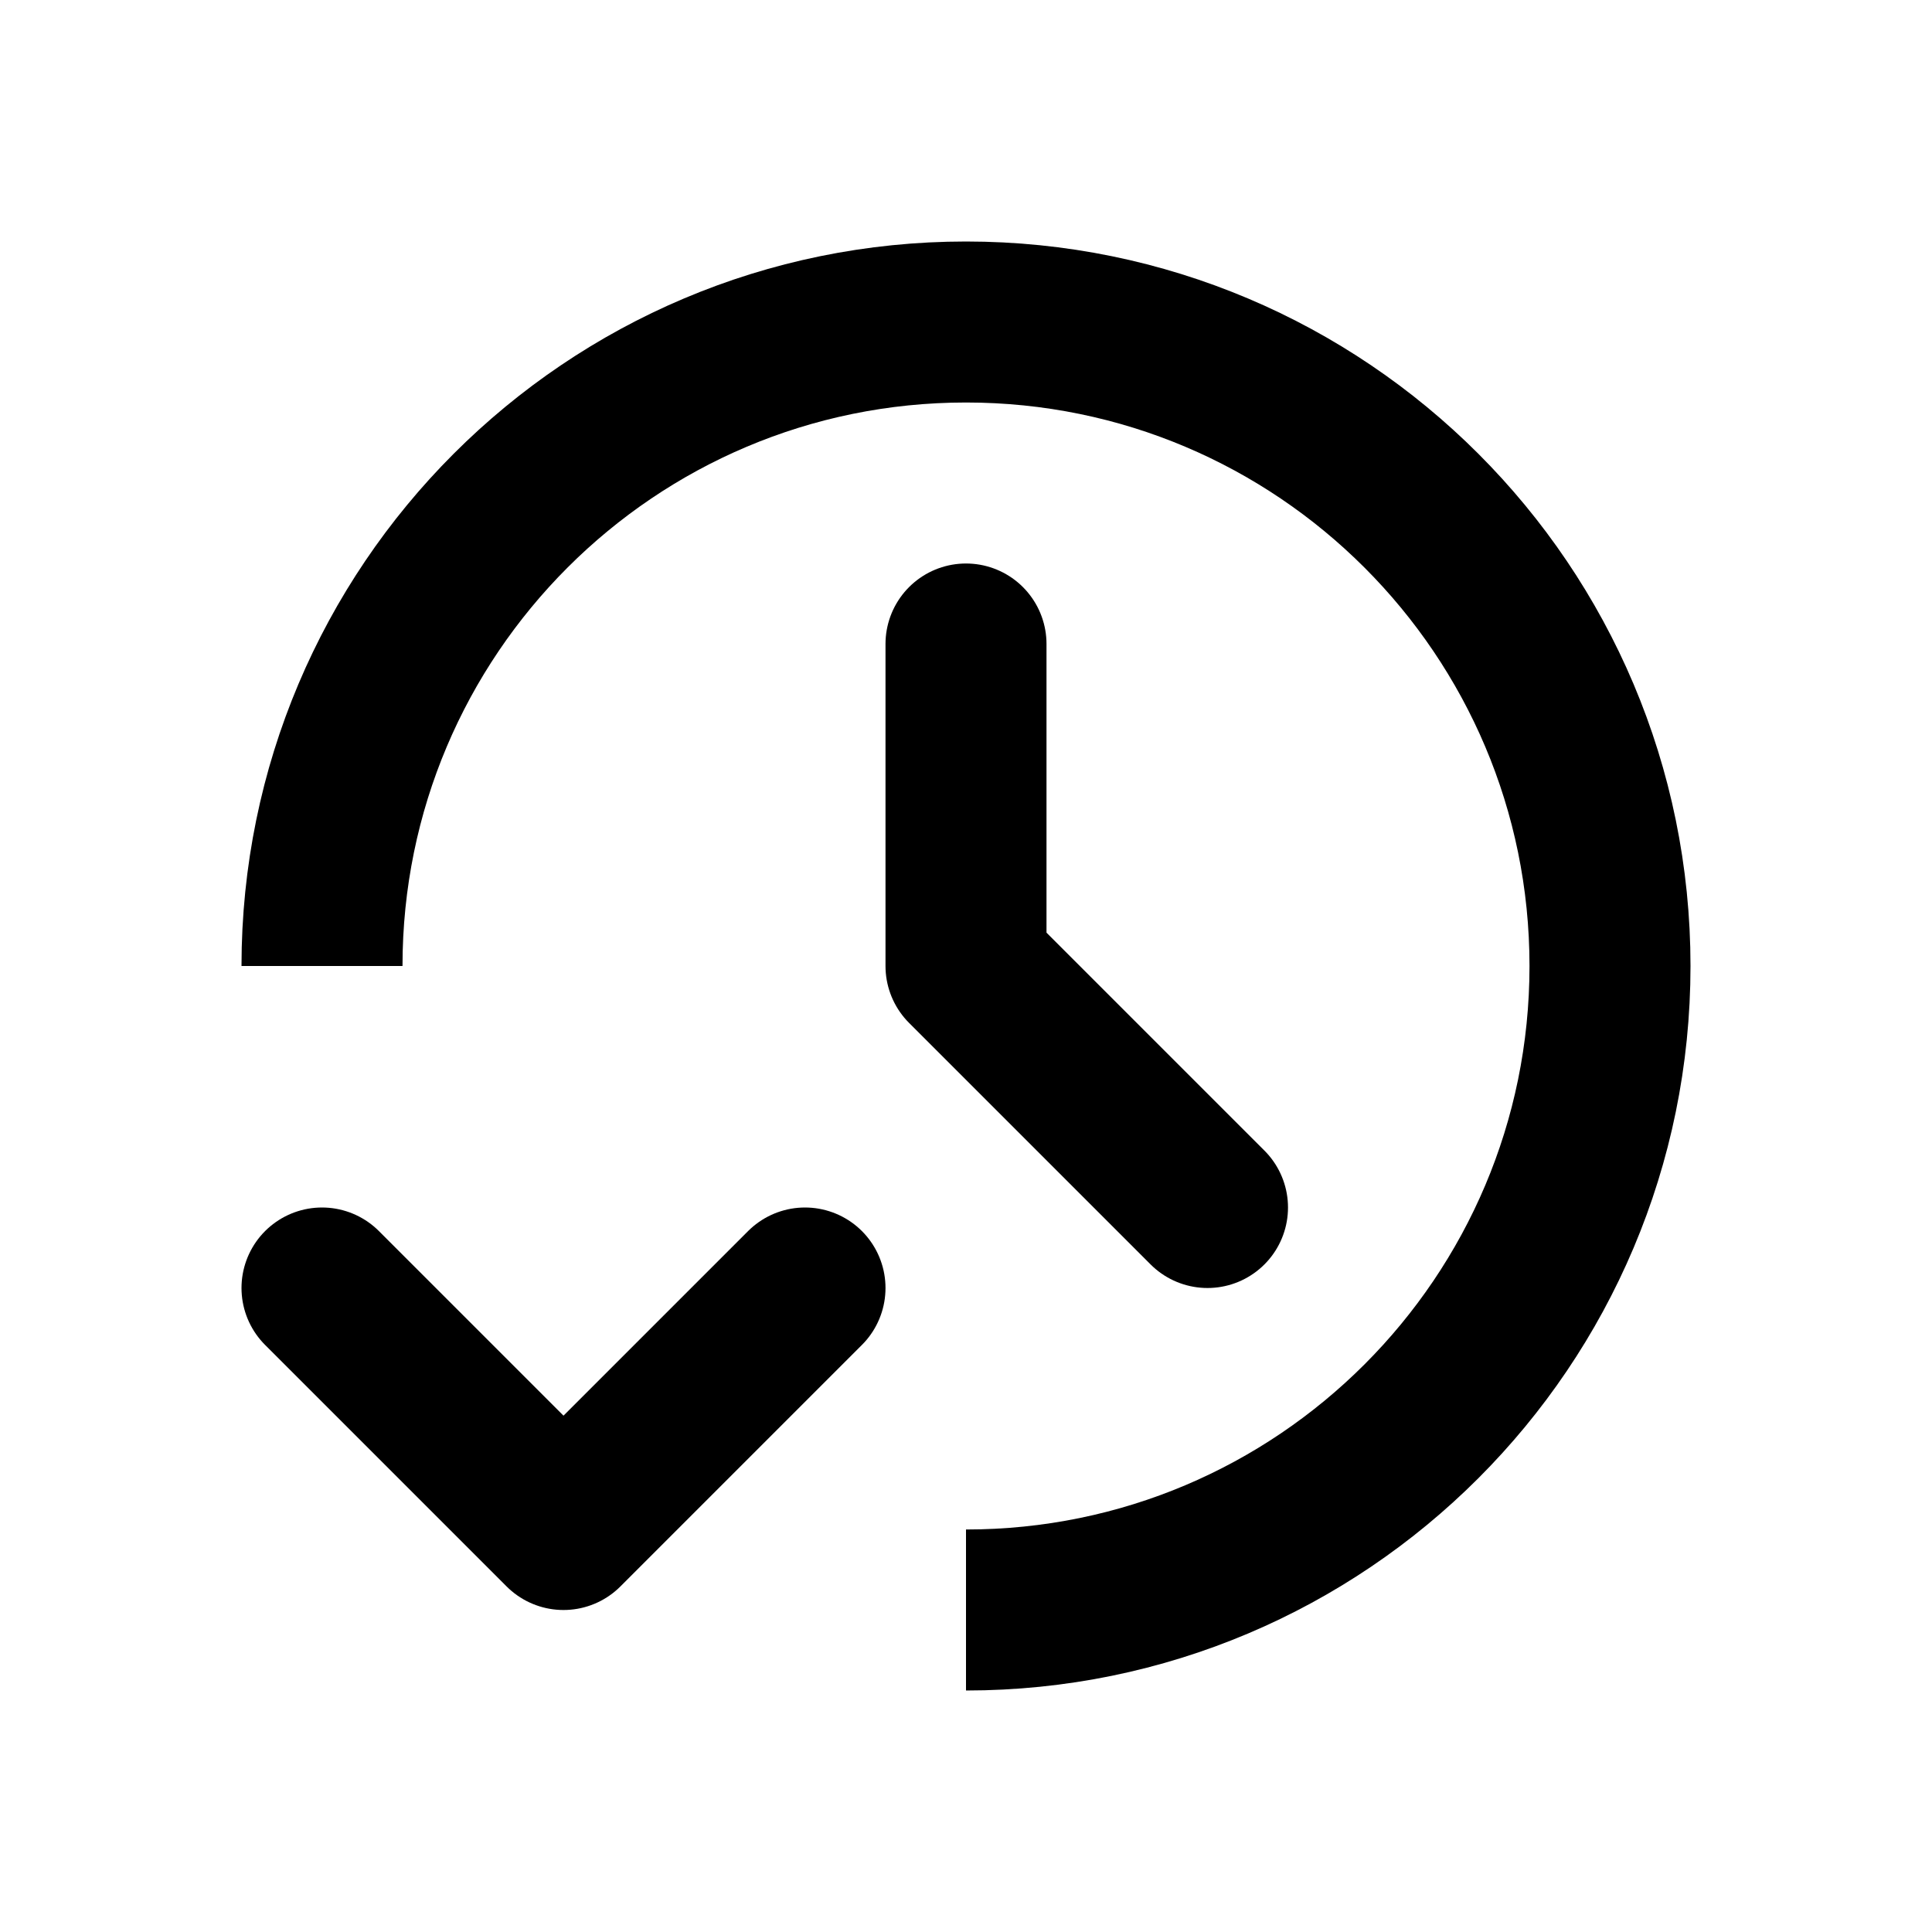
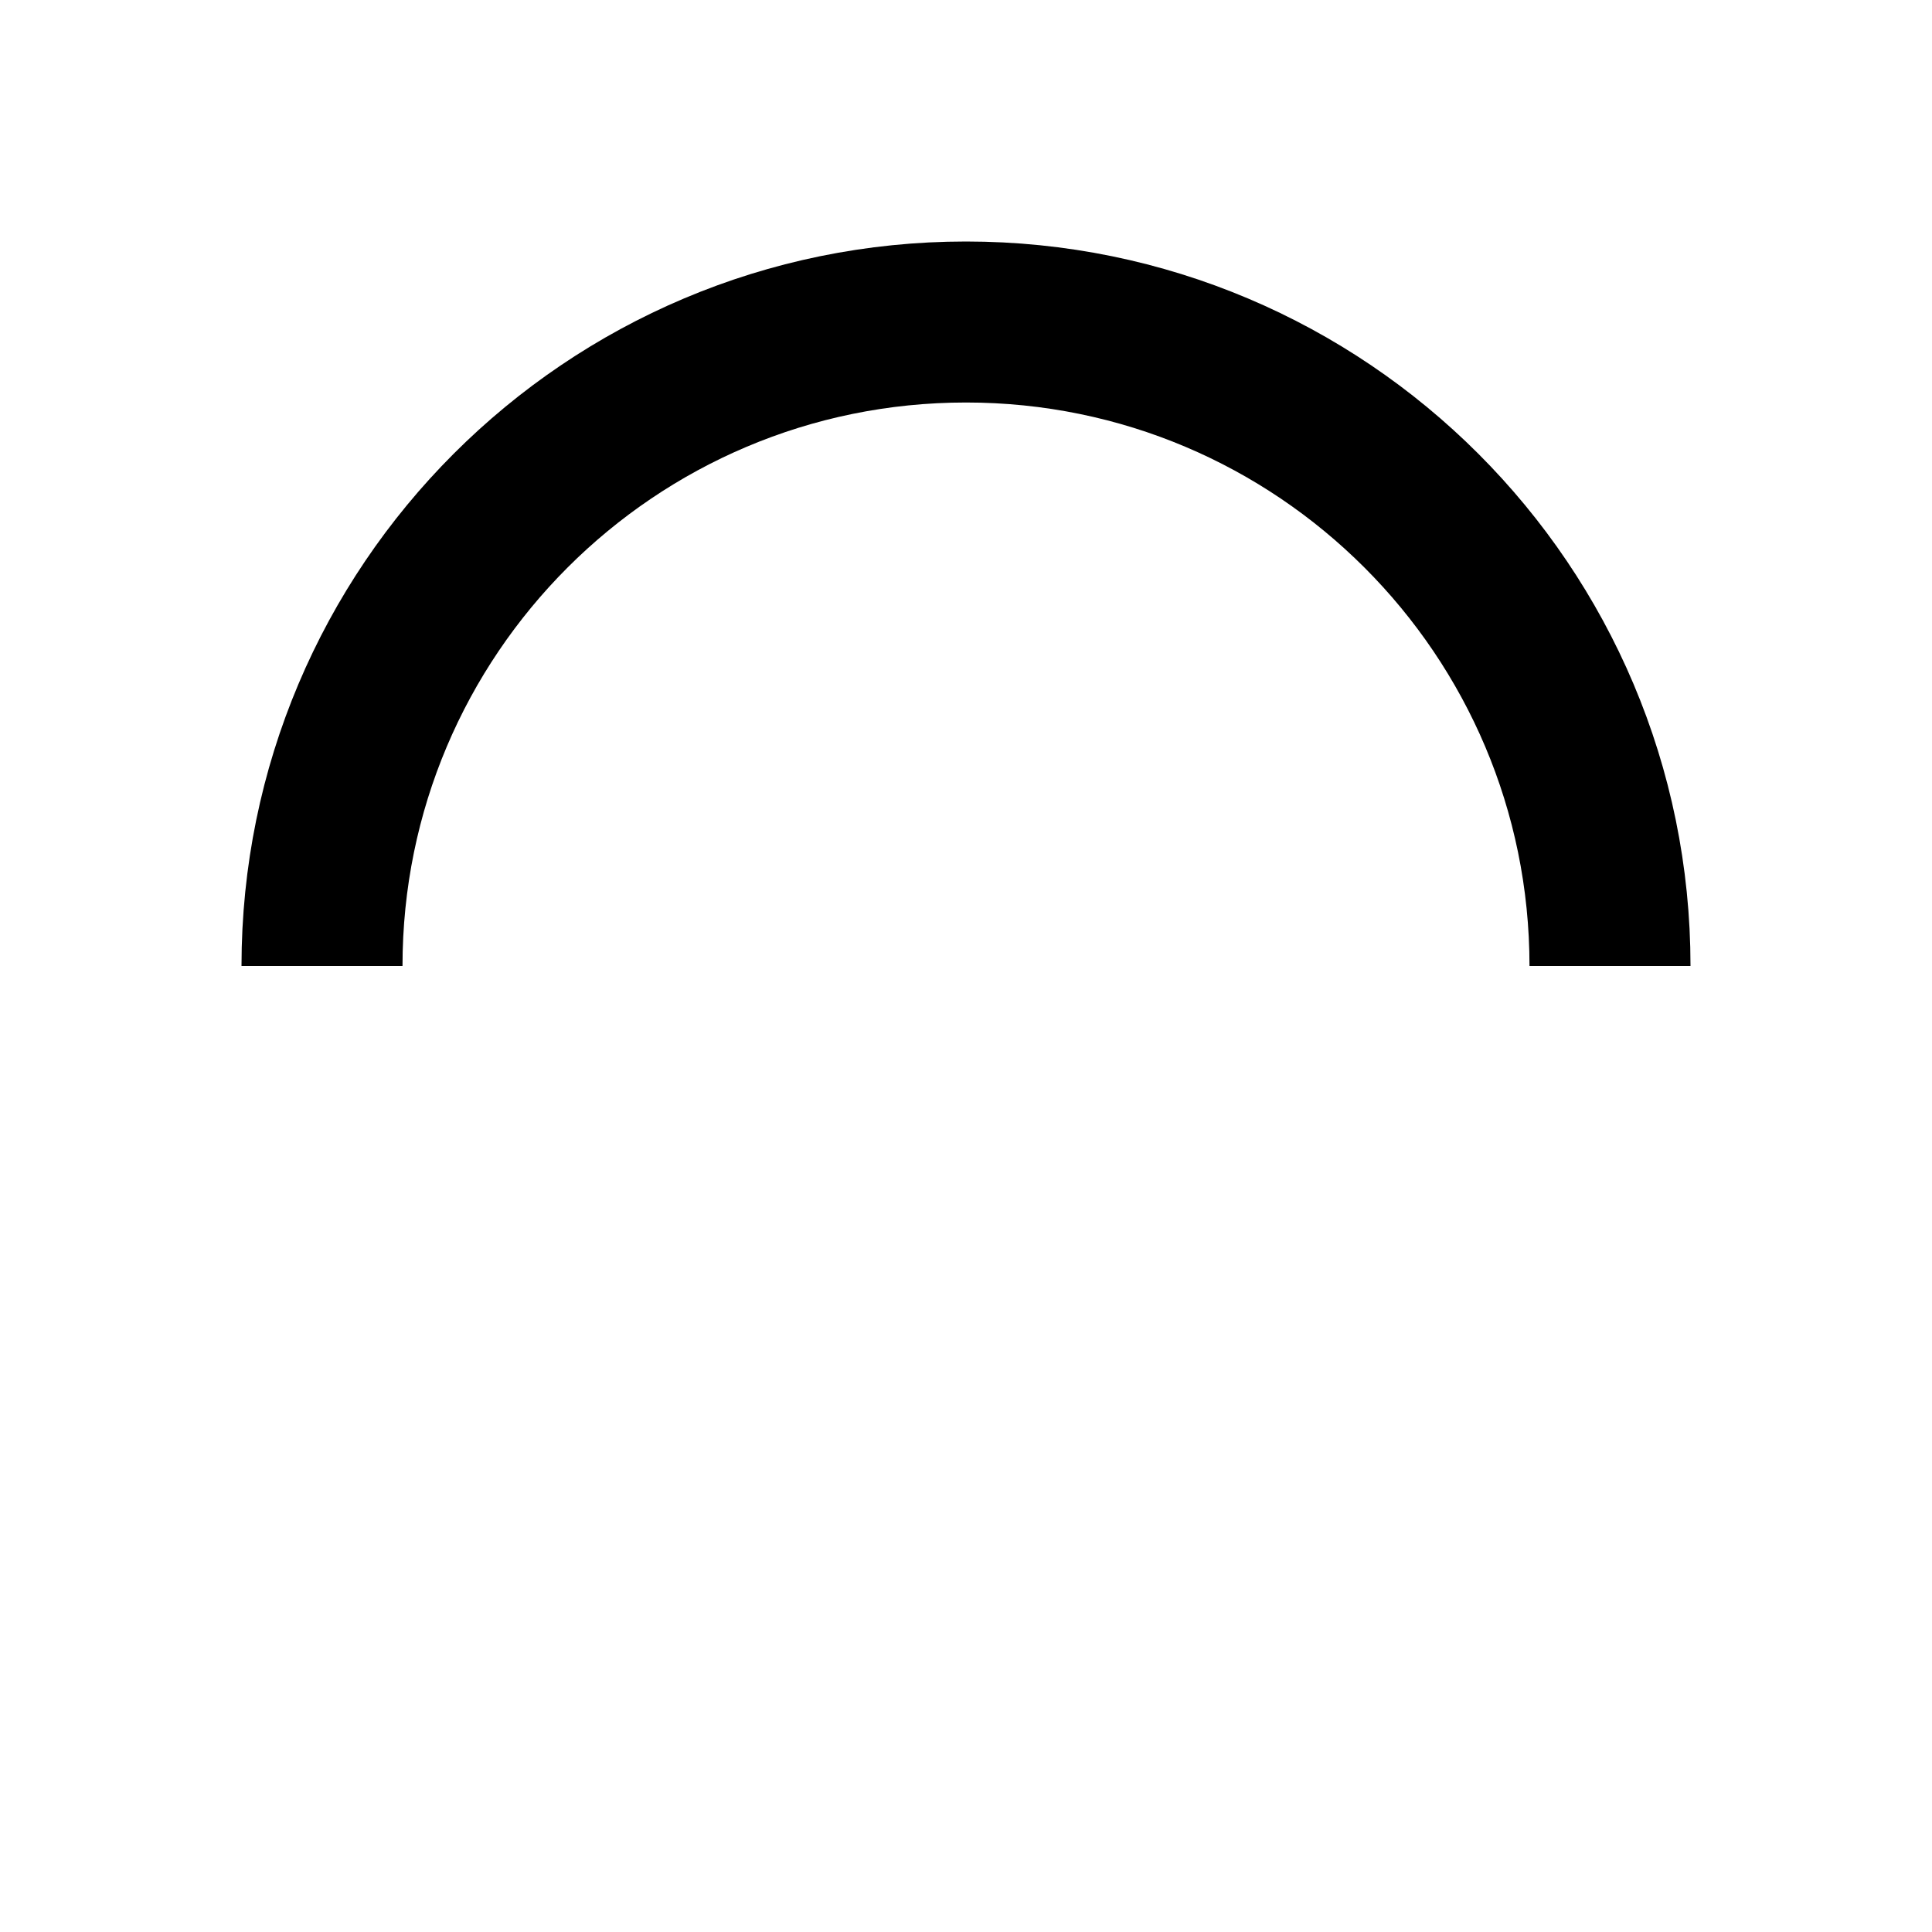
<svg xmlns="http://www.w3.org/2000/svg" width="24" height="24" viewBox="0 0 24 24" fill="none">
-   <path d="M4 12C4 7.582 7.582 4 12 4C16.418 4 20 7.582 20 12C20 16.418 16.418 20 12 20" stroke="currentColor" stroke-width="2" />
-   <path d="M12 8V12L15 15" stroke="currentColor" stroke-width="2" stroke-linecap="round" stroke-linejoin="round" />
-   <path d="M4 16L7 19L10 16" stroke="currentColor" stroke-width="2" stroke-linecap="round" stroke-linejoin="round" />
+   <path d="M4 12C4 7.582 7.582 4 12 4C16.418 4 20 7.582 20 12" stroke="currentColor" stroke-width="2" />
</svg>